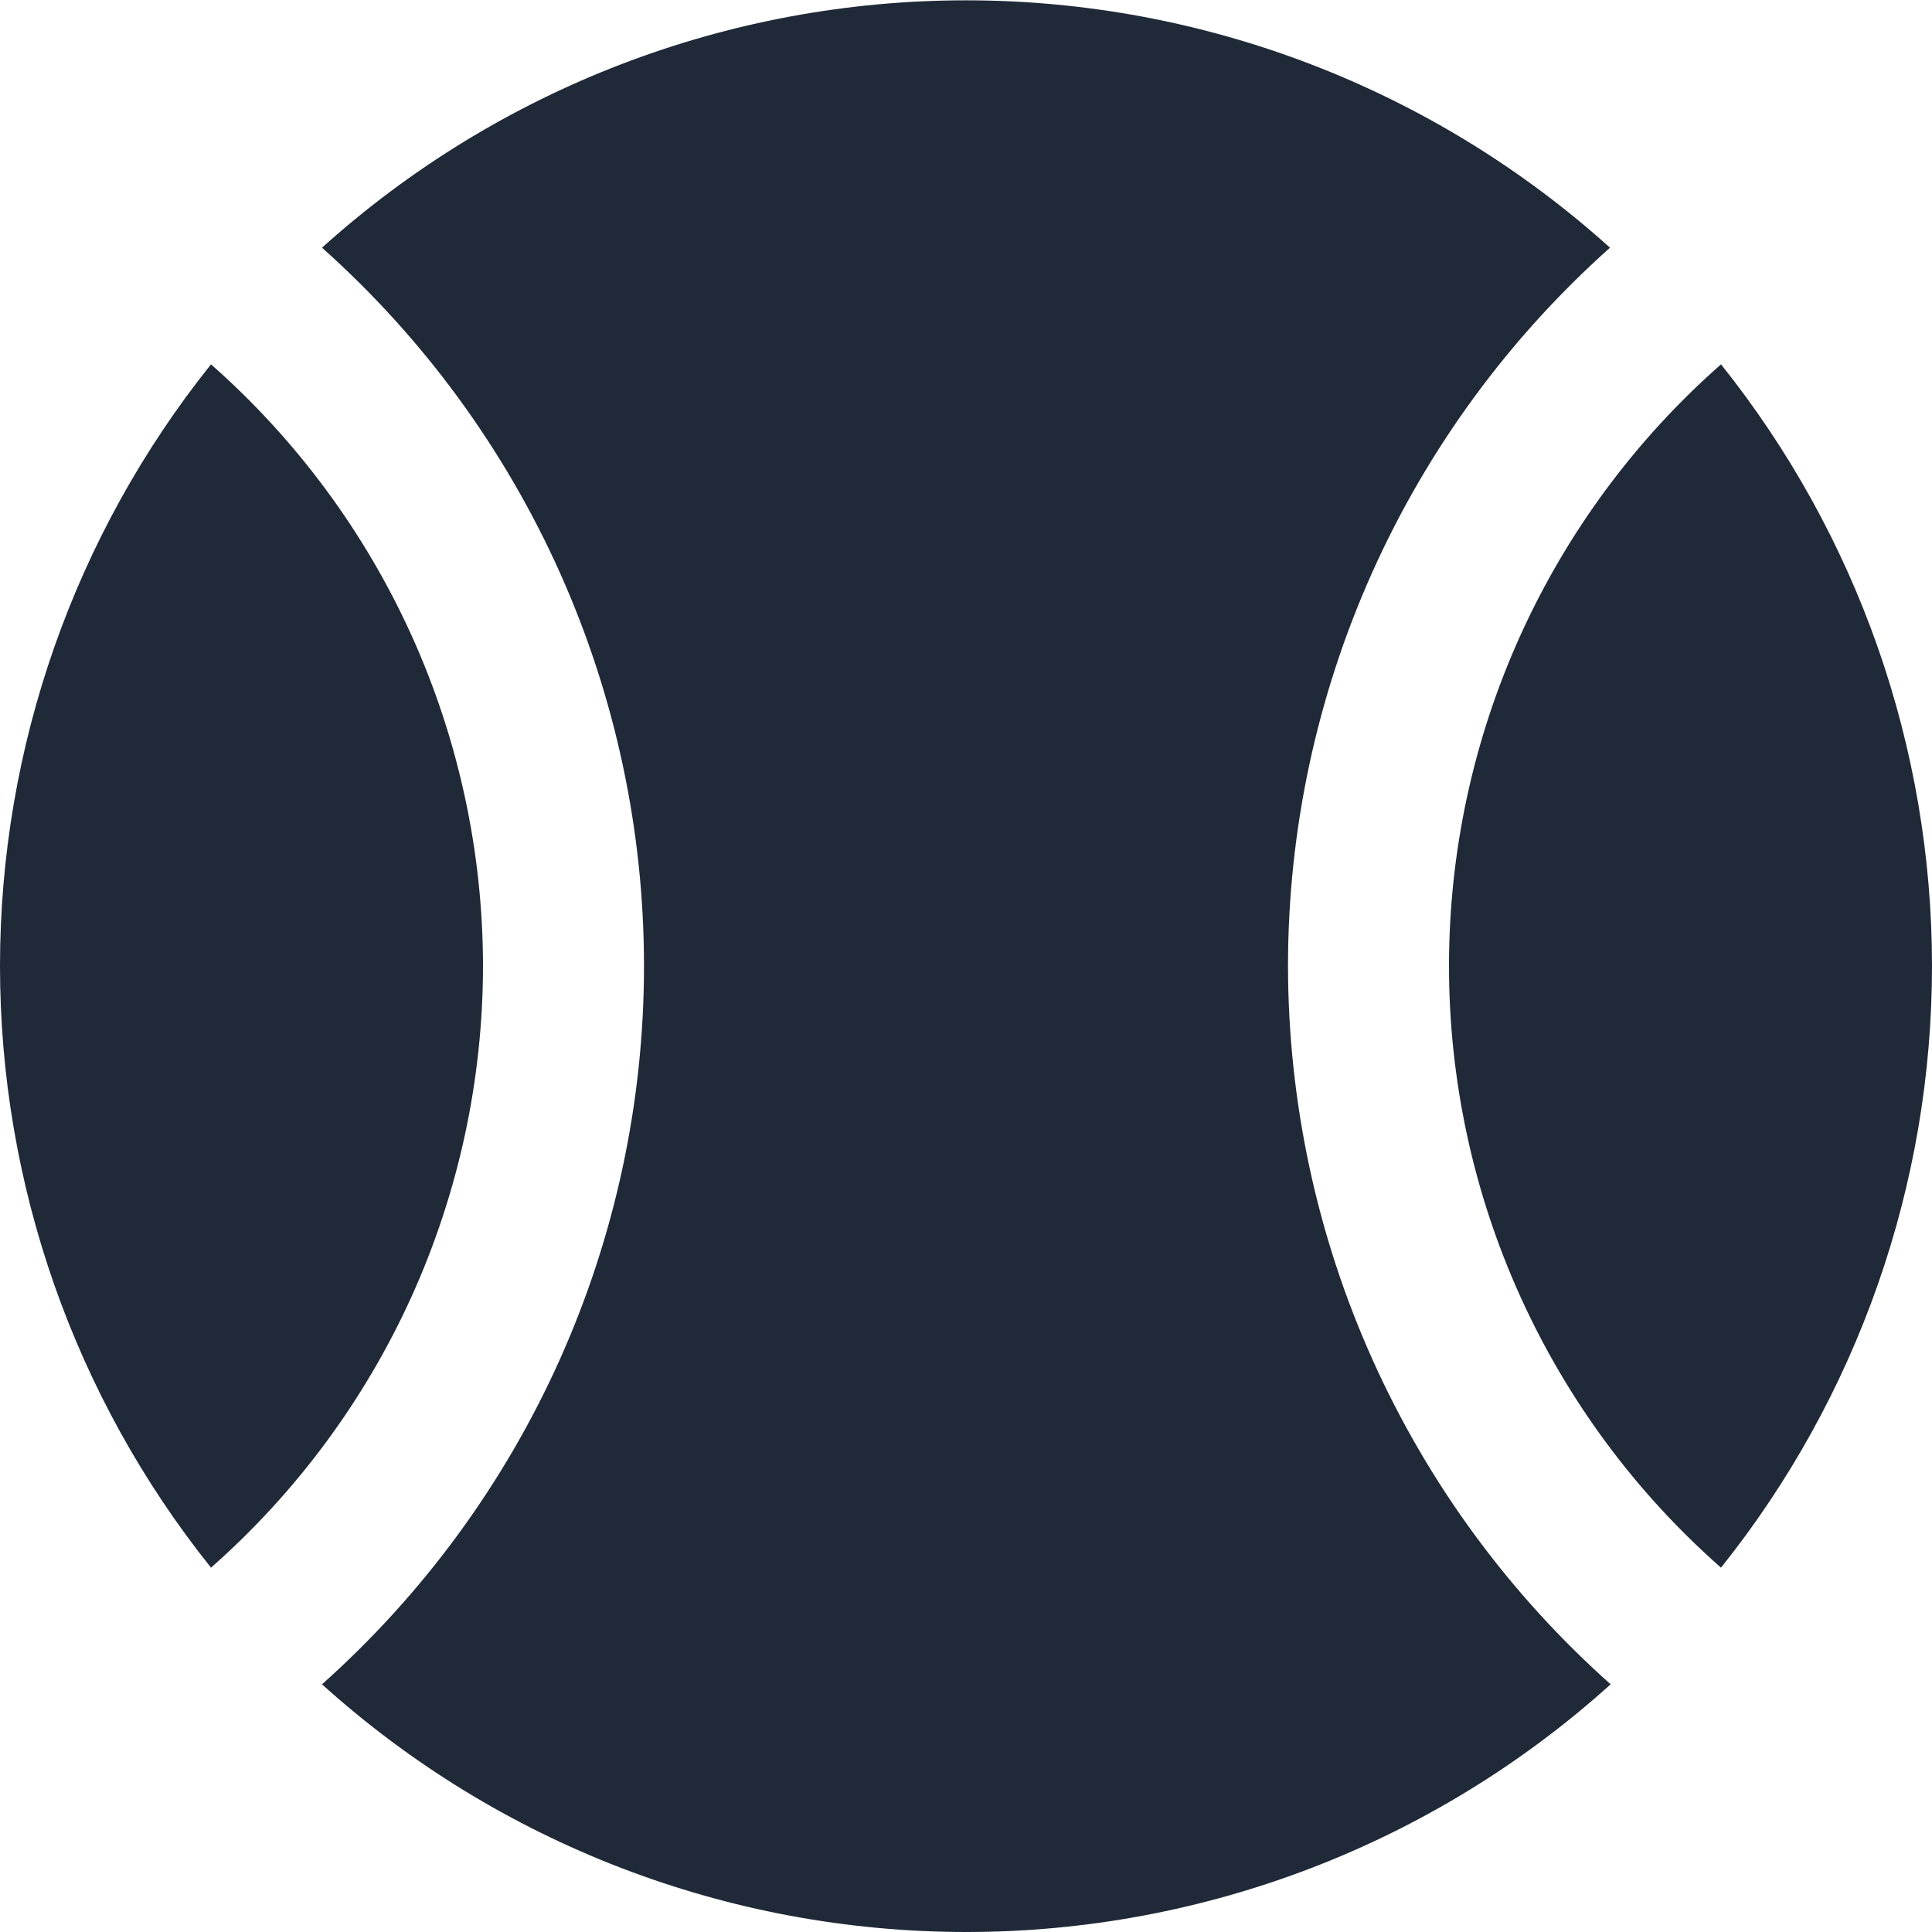
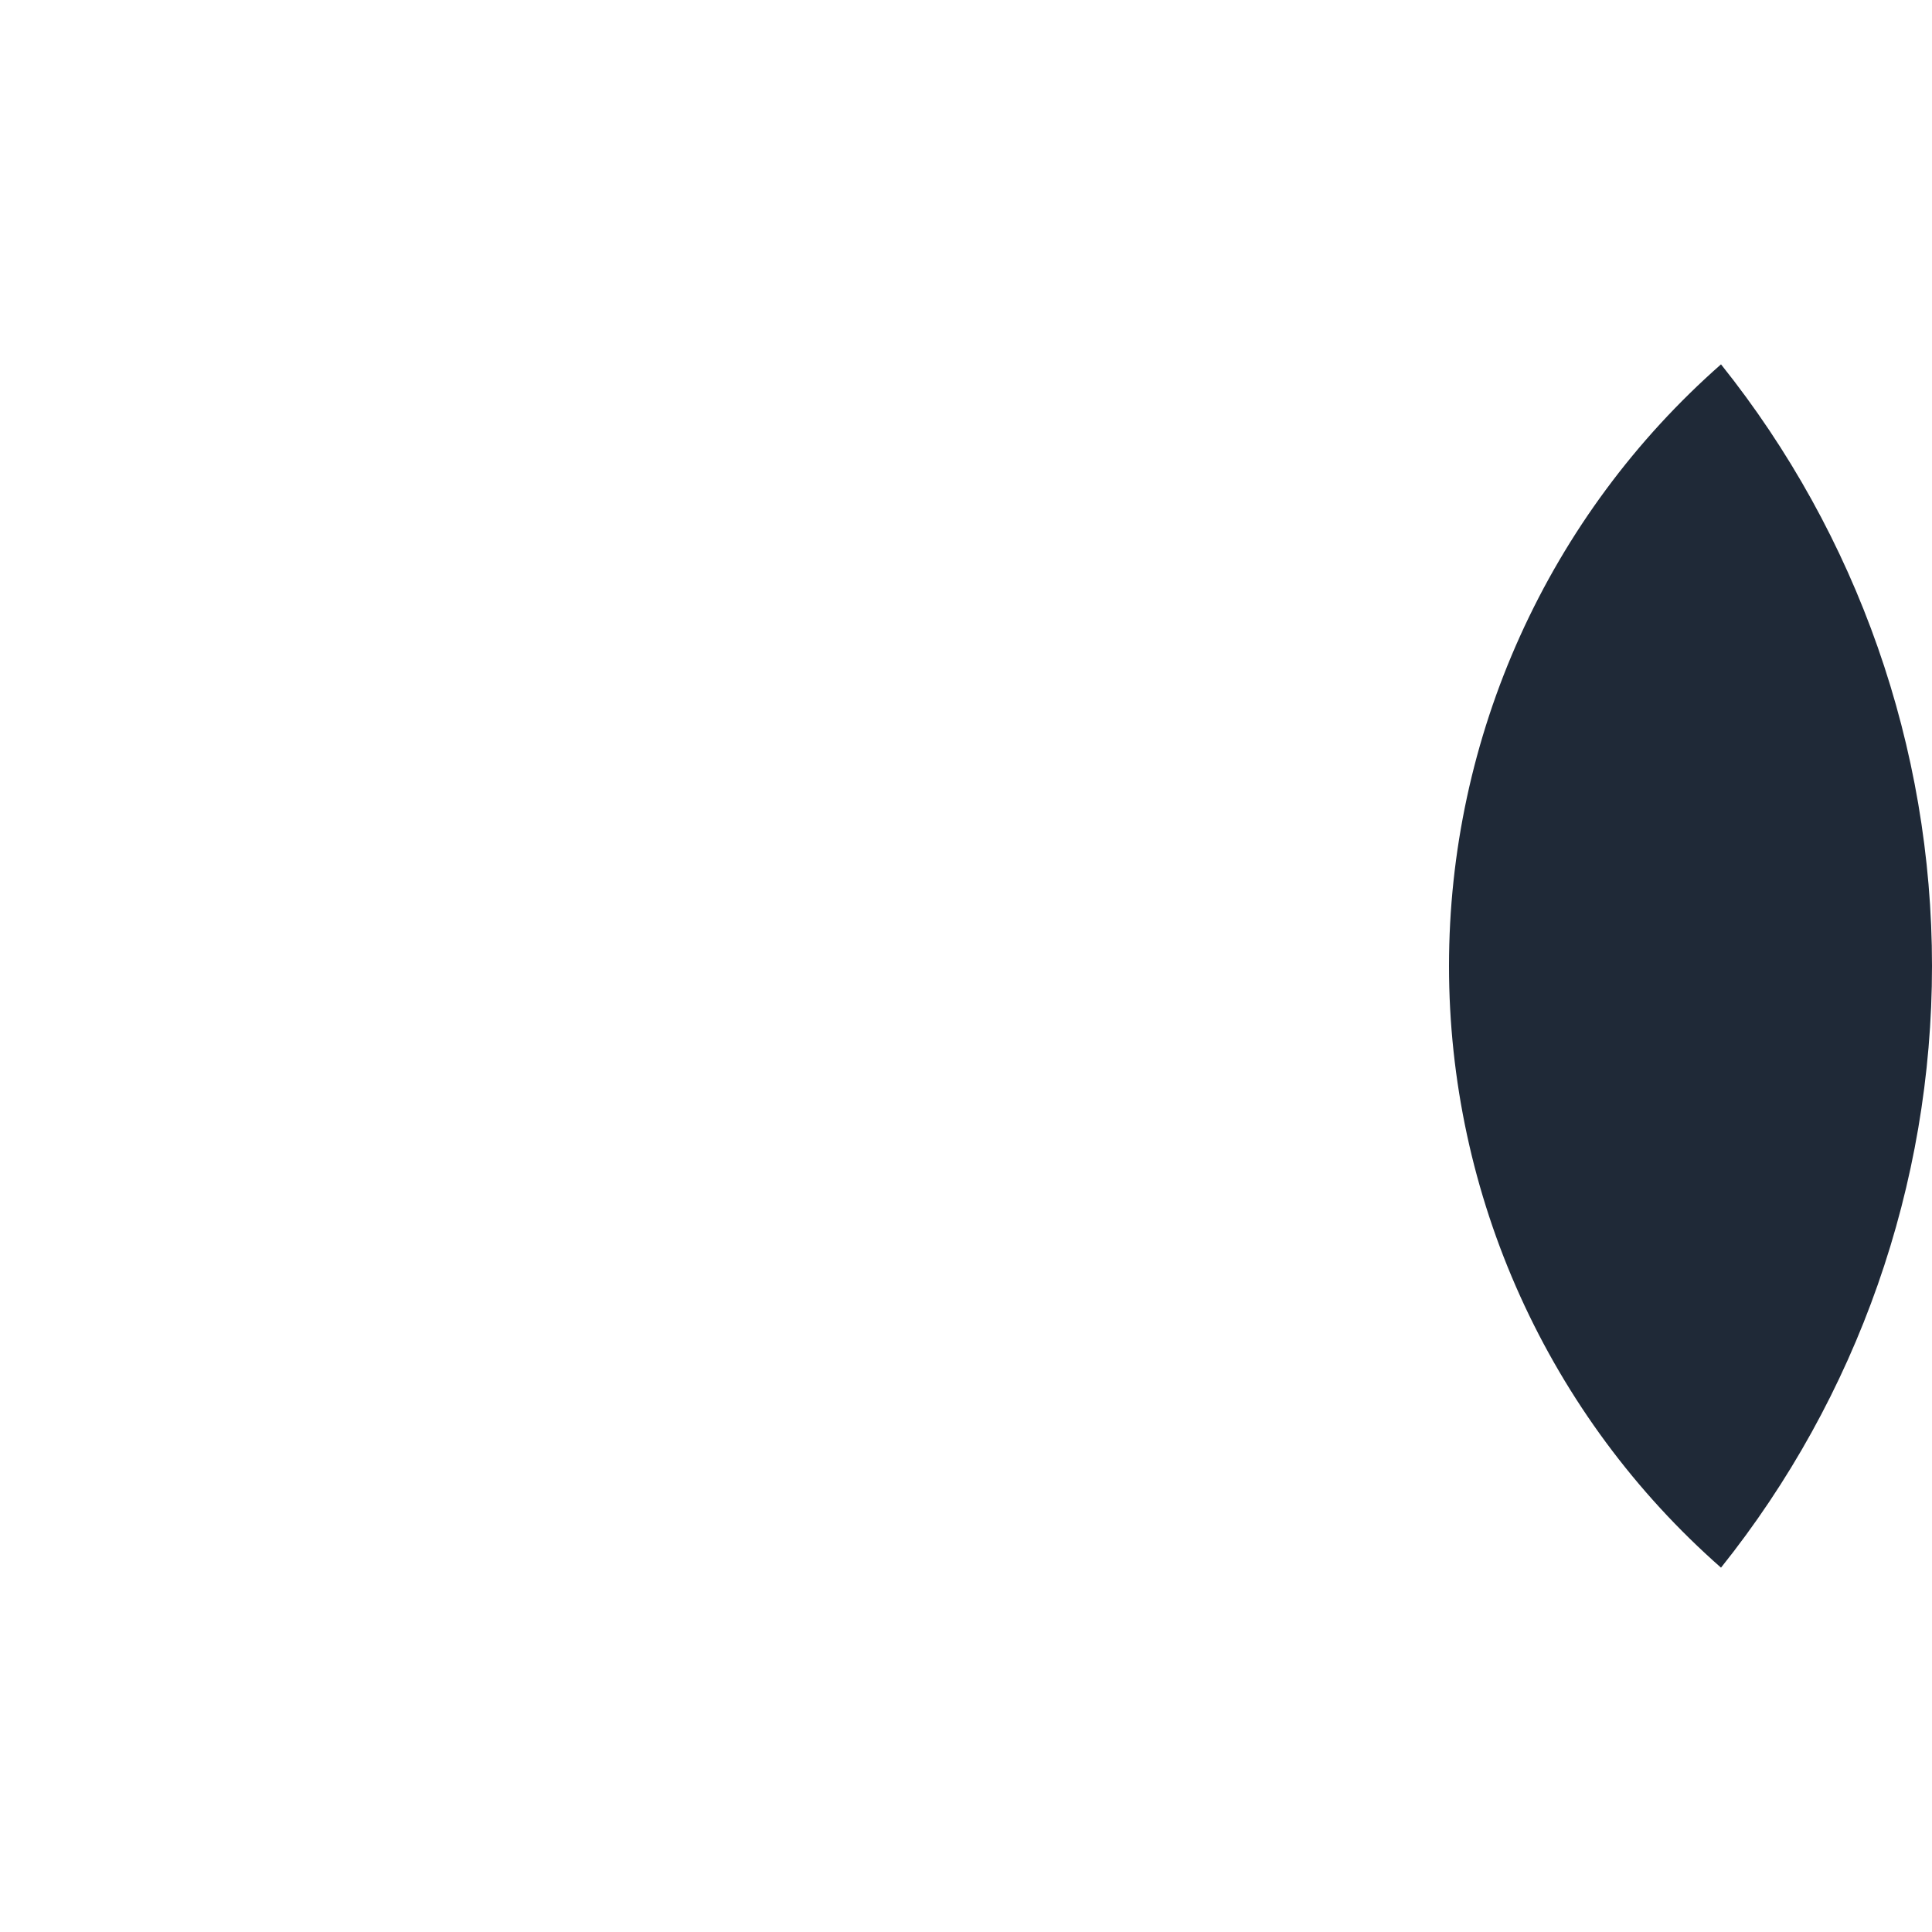
<svg xmlns="http://www.w3.org/2000/svg" width="24" height="24" viewBox="0 0 24 24" fill="none">
  <g clip-path="url(#clip0_971_433)">
    <path d="M21.379 4.526C20.317 5.46 19.467 6.61 18.884 7.899C18.301 9.188 18 10.586 18 12C18 13.414 18.301 14.812 18.884 16.101C19.467 17.39 20.317 18.54 21.379 19.474C23.076 17.352 24 14.717 24 12C24 9.283 23.076 6.648 21.379 4.526Z" fill="#1f2937" />
-     <path d="M2.621 4.526C0.924 6.648 0 9.283 0 12C0 14.717 0.924 17.352 2.621 19.474C3.682 18.539 4.532 17.389 5.115 16.101C5.697 14.812 5.999 13.414 6 12C5.999 10.586 5.697 9.188 5.115 7.899C4.532 6.611 3.682 5.461 2.621 4.526Z" fill="#1f2937" />
-     <path d="M16 12C16 10.315 16.357 8.649 17.046 7.111C17.736 5.573 18.742 4.199 20 3.077C17.805 1.099 14.955 0.004 12 0.004C9.045 0.004 6.195 1.099 4 3.077C5.258 4.199 6.264 5.573 6.954 7.111C7.643 8.649 8 10.315 8 12C8 13.685 7.643 15.351 6.954 16.889C6.264 18.427 5.258 19.801 4 20.923C6.195 22.904 9.047 24 12.004 24C14.961 24 17.813 22.904 20.008 20.923C18.749 19.802 17.741 18.428 17.05 16.89C16.359 15.352 16.002 13.686 16 12Z" fill="#1f2937" />
  </g>
  <defs>
    <clipPath id="clip0_971_433">
      <rect width="24" height="24" fill="white" />
    </clipPath>
  </defs>
</svg>